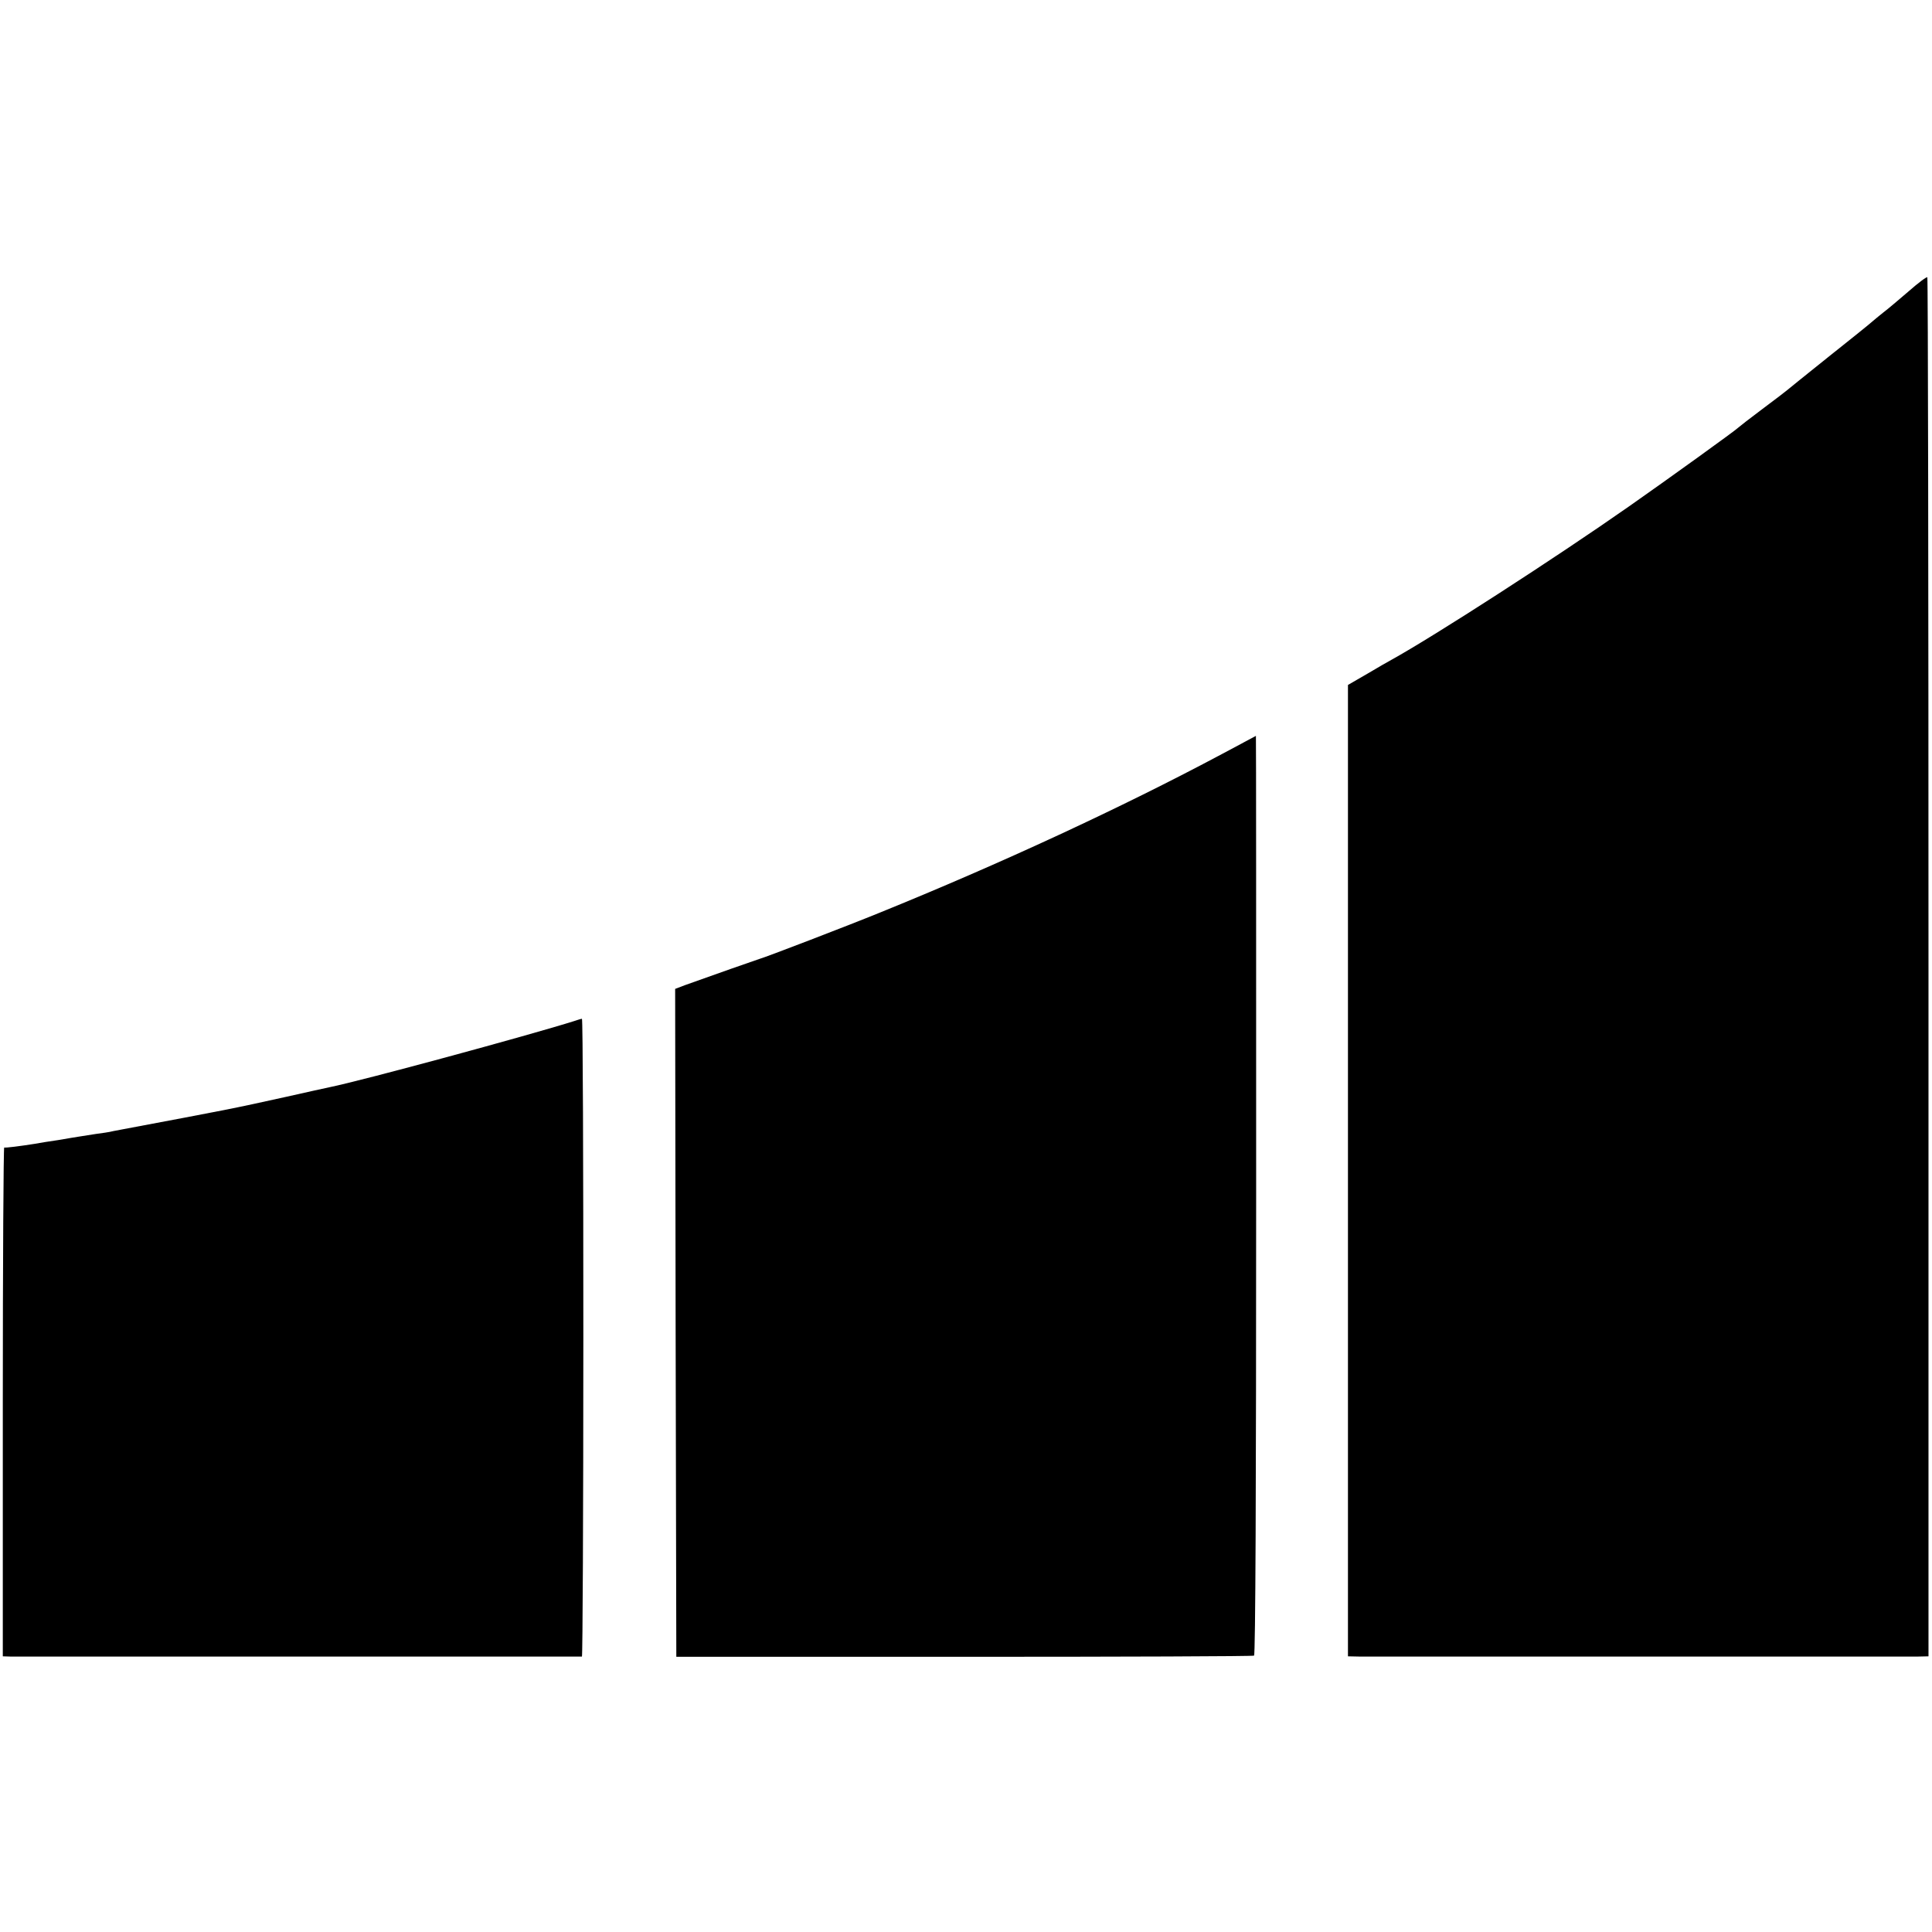
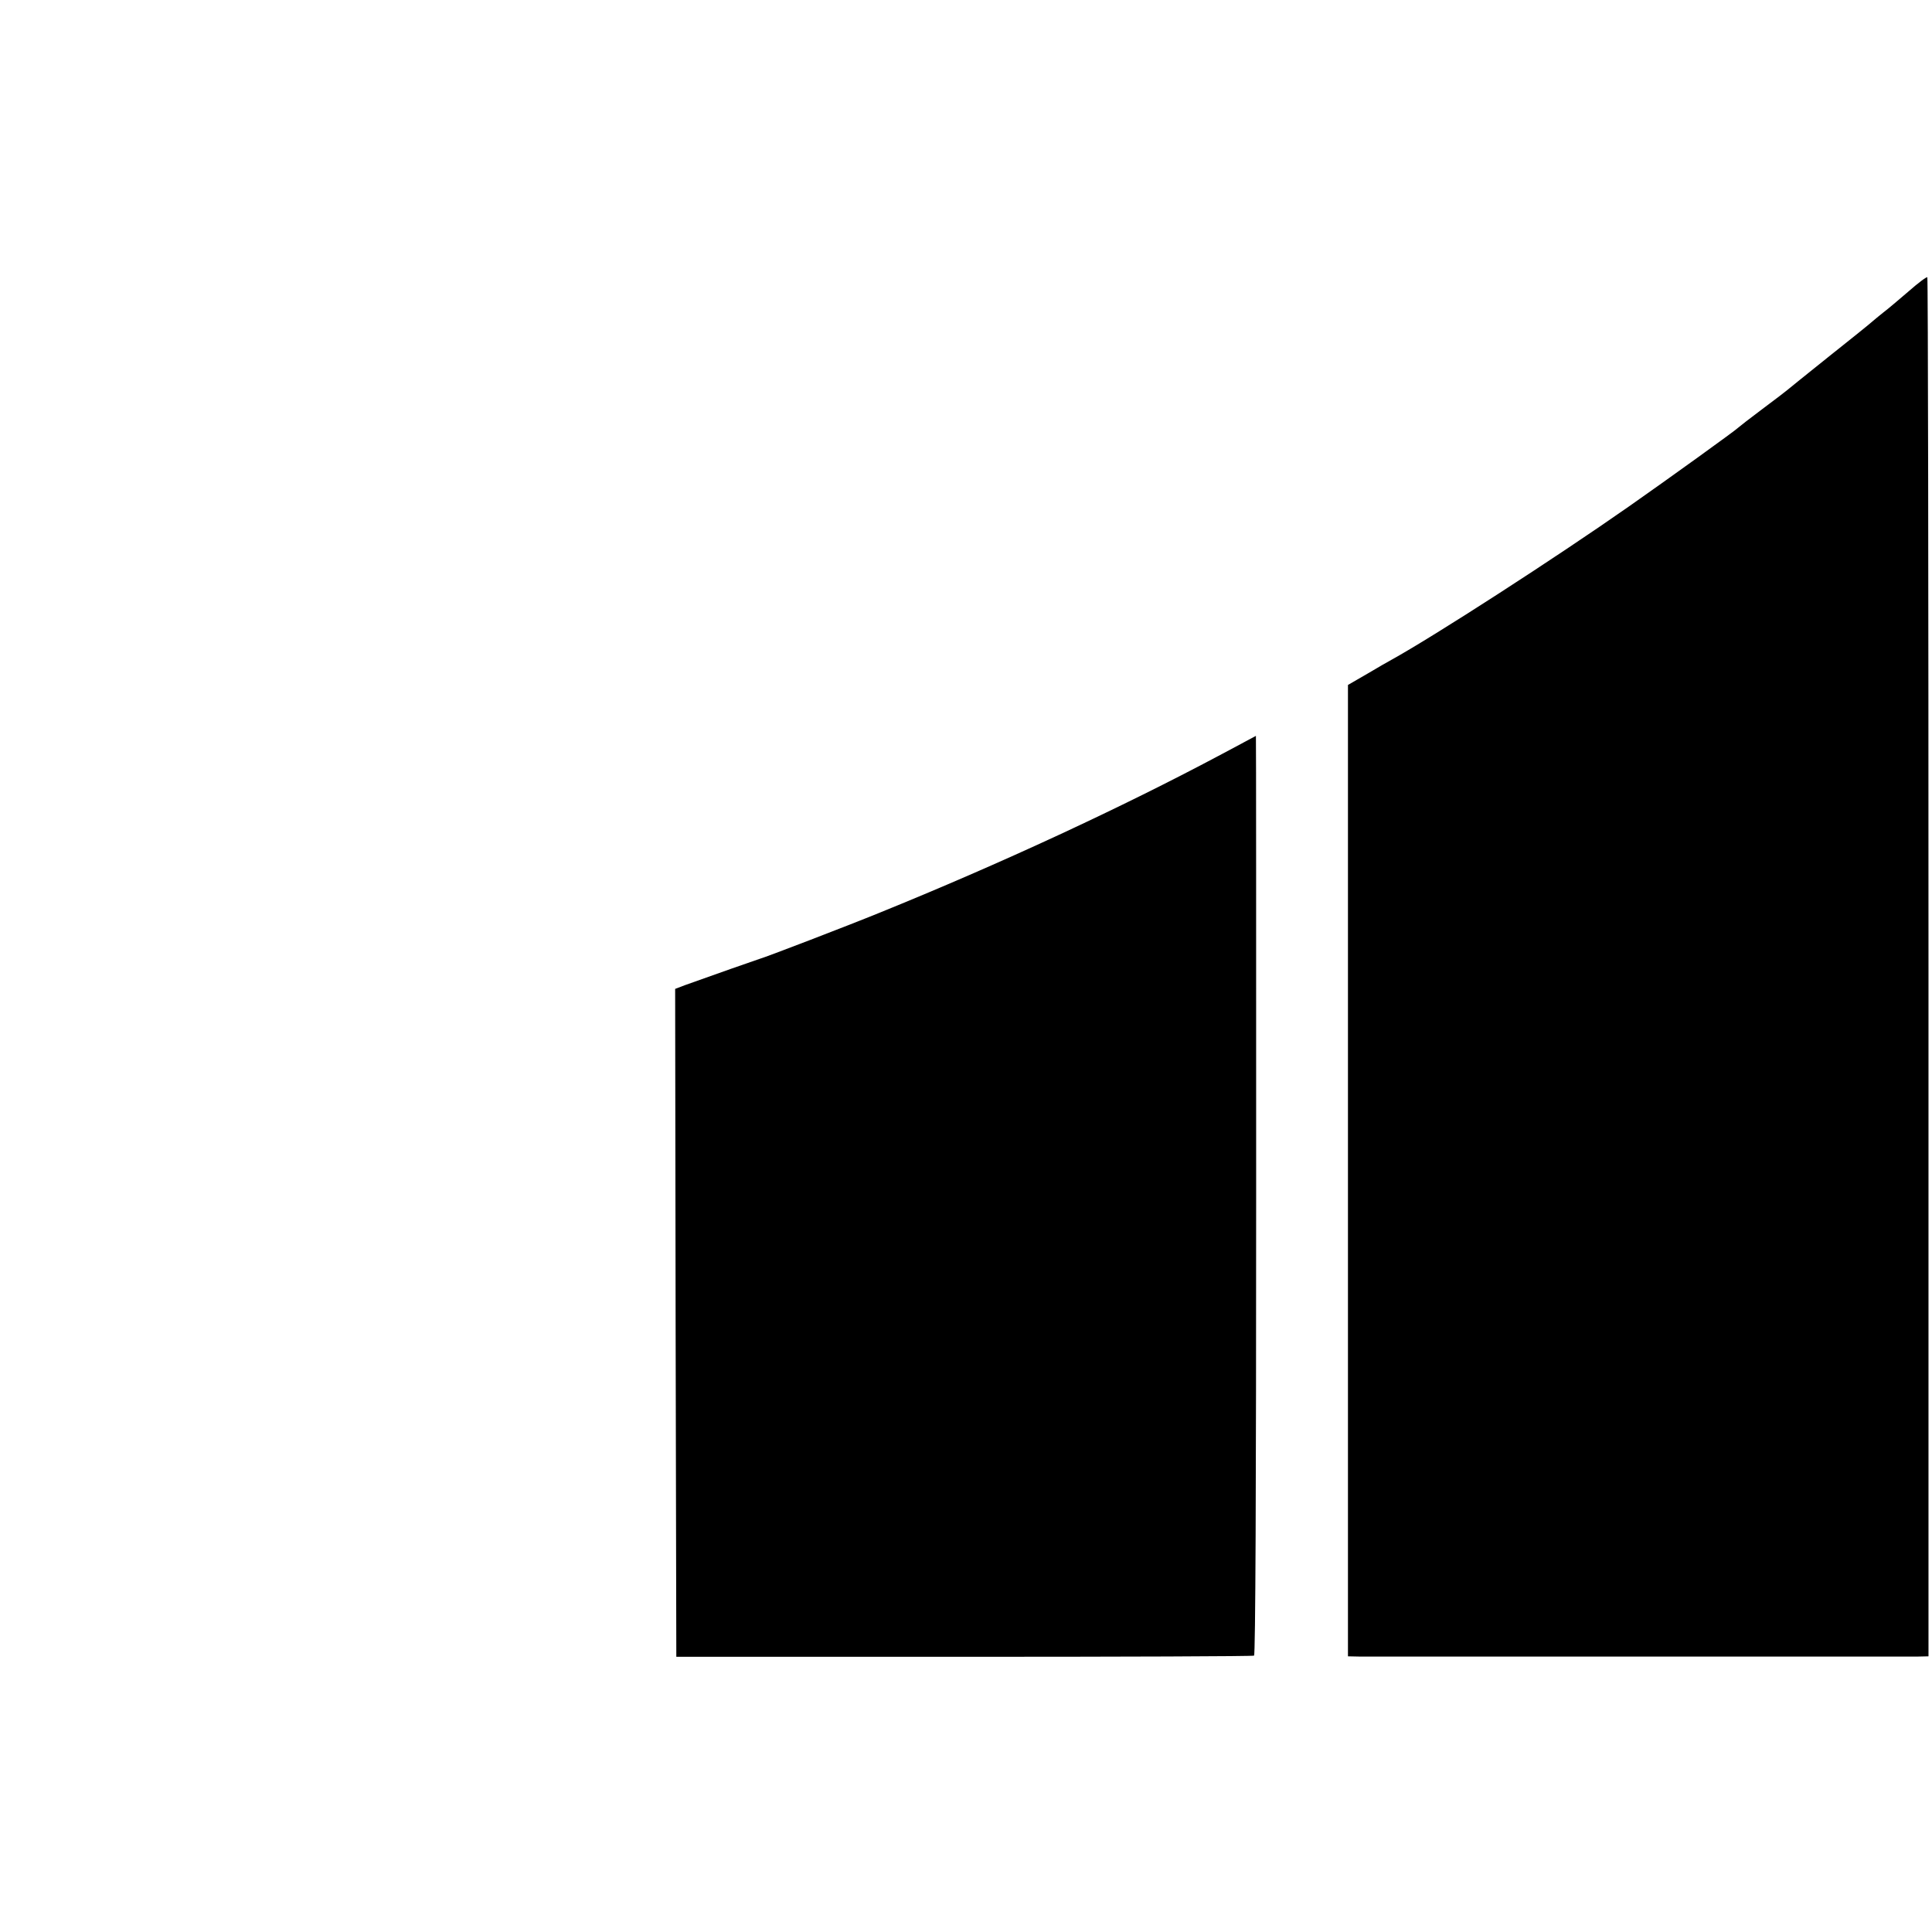
<svg xmlns="http://www.w3.org/2000/svg" version="1.0" width="827pt" height="827pt" viewBox="0 0 827 827" preserveAspectRatio="xMidYMid meet">
  <g transform="translate(0,827) scale(0.1,-0.1)" fill="#000000" stroke="none">
    <path d="M8170 7023 c-41 -35 -90 -77 -109 -91 -19 -15 -39 -32 -45 -37 -6 -6 -90 -74 -186 -150 -96 -77 -177 -142 -180 -145 -3 -3 -50 -39 -105 -80 -55 -41 -102 -78 -105 -81 -9 -10 -296 -217 -466 -336 -317 -222 -836 -557 -1019 -658 -11 -6 -57 -32 -102 -59 l-83 -48 0 -2079 0 -2079 48 -1 c65 0 2336 0 2392 0 l45 1 0 2949 c0 1622 -2 2951 -5 2954 -3 3 -39 -24 -80 -60z" />
    <path d="M5230 5042 c-431 -230 -952 -471 -1465 -679 -132 -54 -494 -193 -515 -198 -13 -4 -204 -71 -318 -112 l-42 -16 2 -1429 3 -1430 1231 0 c678 0 1236 2 1242 5 6 4 9 707 9 1972 0 1081 0 1965 -1 1965 0 0 -66 -35 -146 -78z" />
-     <path d="M2460 3900 c-193 -61 -911 -256 -1050 -284 -14 -3 -97 -21 -185 -41 -240 -53 -237 -52 -710 -141 -22 -4 -42 -8 -45 -9 -3 -1 -30 -5 -60 -9 -30 -5 -62 -10 -70 -11 -8 -1 -49 -8 -90 -15 -41 -6 -86 -13 -100 -16 -63 -10 -126 -18 -132 -16 -3 1 -6 -489 -6 -1088 l0 -1090 32 -1 c37 0 2439 0 2447 0 3 1 6 615 6 1366 0 751 -2 1365 -6 1364 -3 0 -17 -4 -31 -9z" />
  </g>
</svg>